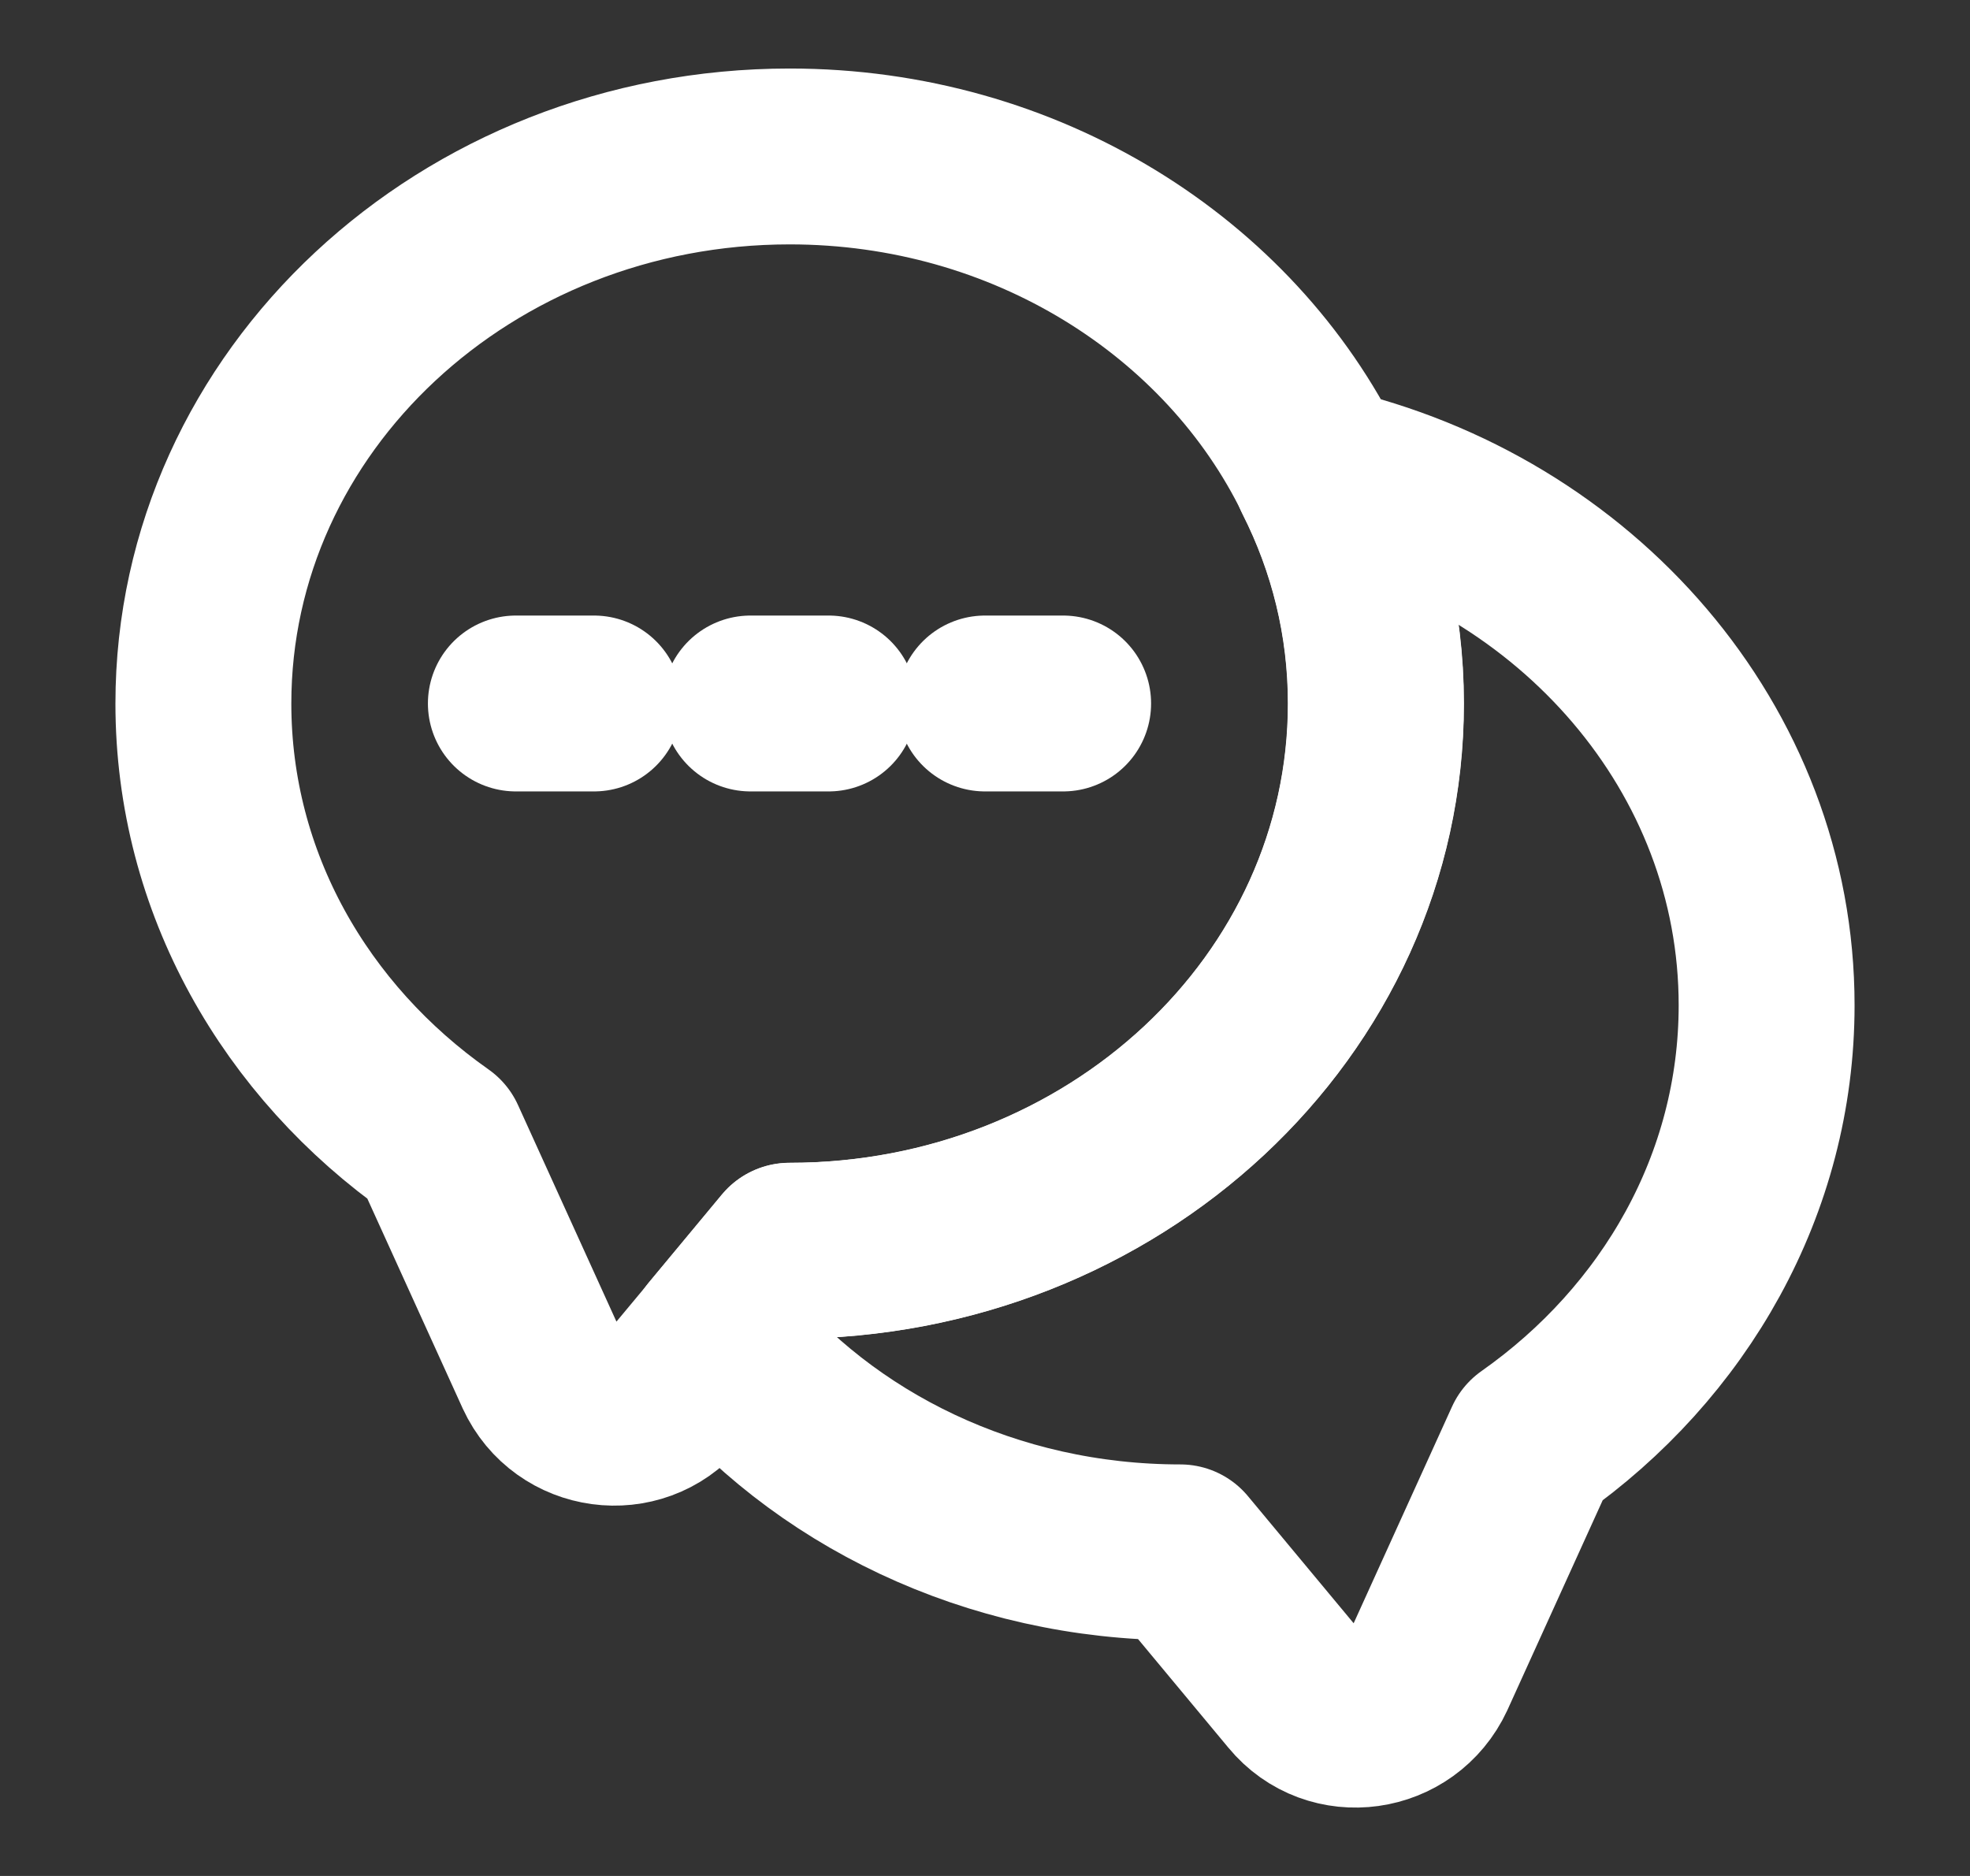
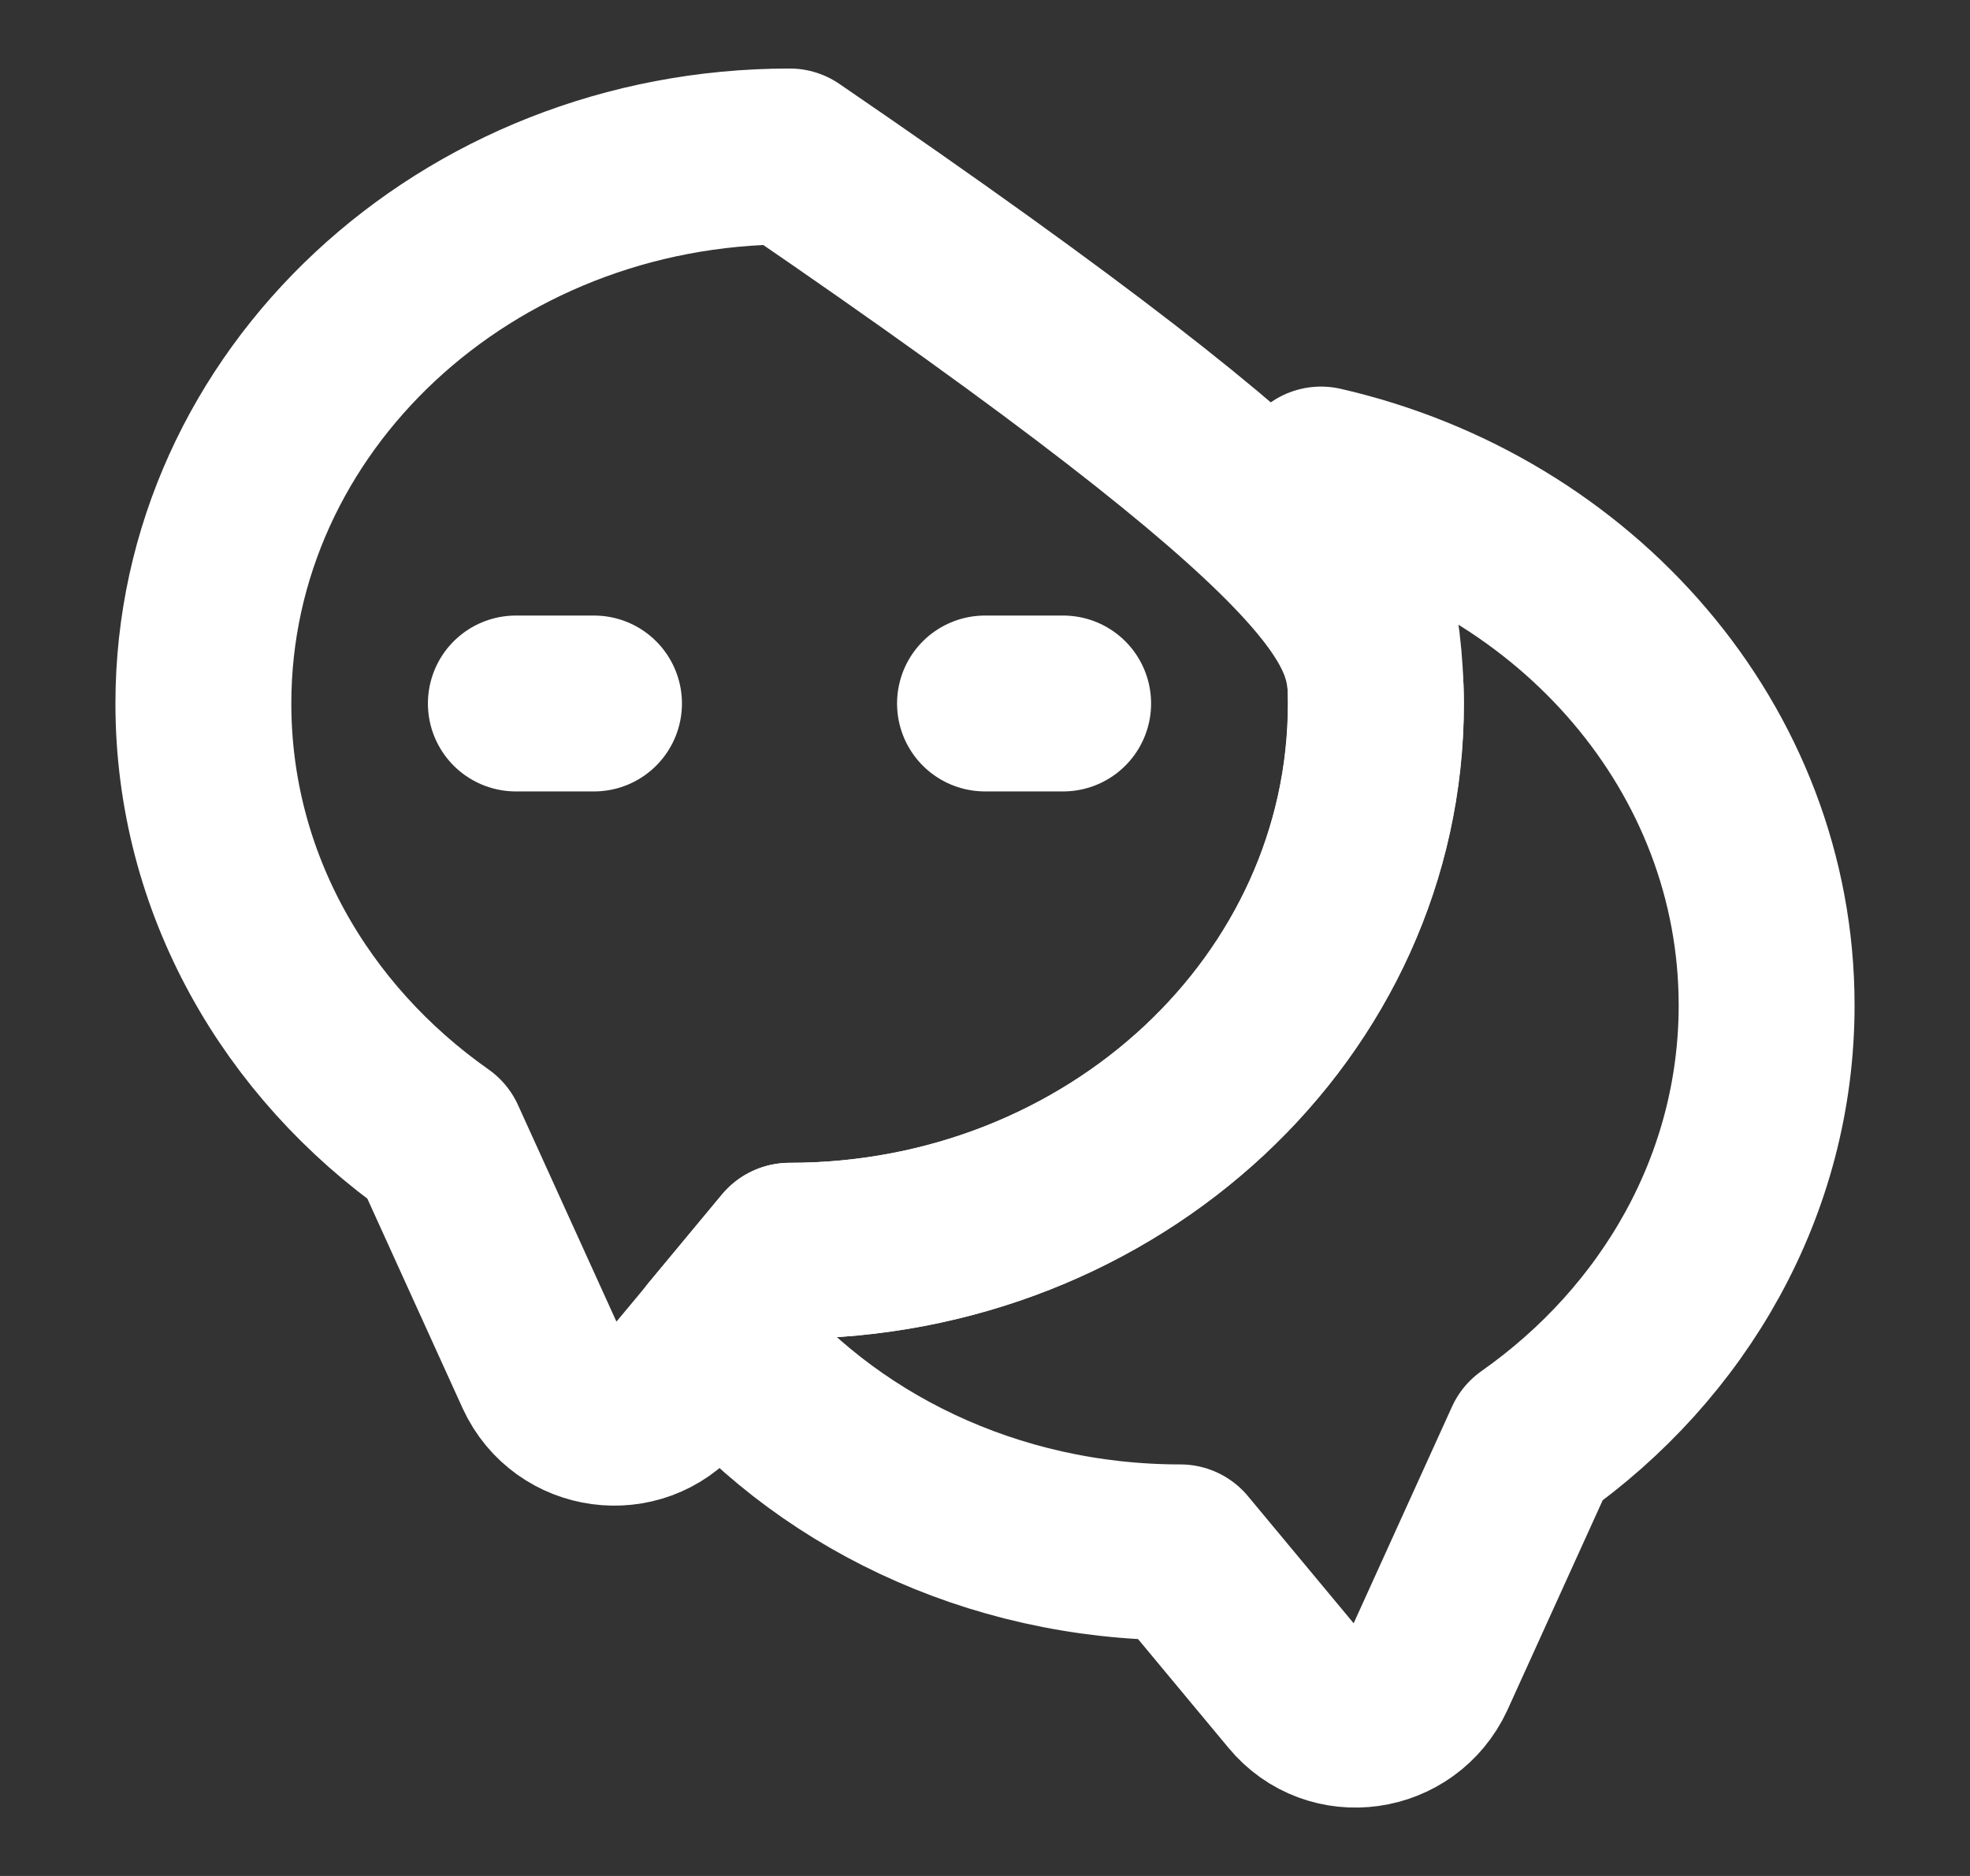
<svg xmlns="http://www.w3.org/2000/svg" width="21" height="20" viewBox="0 0 21 20" fill="none">
  <rect x="0" y="0" width="21" height="20" fill="#333333" stroke="none" />
-   <path d="M14.668 7.501C14.668 10.726 11.868 13.335 8.418 13.335L7.643 14.268L7.185 14.818C6.793 15.285 6.043 15.185 5.785 14.626L4.668 12.168C3.151 11.101 2.168 9.41 2.168 7.501C2.168 4.276 4.968 1.668 8.418 1.668C10.935 1.668 13.11 3.06 14.085 5.06C14.46 5.801 14.668 6.626 14.668 7.501Z" stroke="white" stroke-width="1.875" stroke-linecap="round" stroke-linejoin="round" />
+   <path d="M14.668 7.501C14.668 10.726 11.868 13.335 8.418 13.335L7.643 14.268L7.185 14.818C6.793 15.285 6.043 15.185 5.785 14.626L4.668 12.168C3.151 11.101 2.168 9.41 2.168 7.501C2.168 4.276 4.968 1.668 8.418 1.668C14.46 5.801 14.668 6.626 14.668 7.501Z" stroke="white" stroke-width="1.875" stroke-linecap="round" stroke-linejoin="round" />
  <path d="M18.832 10.717C18.832 12.625 17.849 14.317 16.332 15.384L15.216 17.842C14.957 18.4 14.207 18.509 13.816 18.034L12.582 16.55C10.566 16.55 8.766 15.659 7.641 14.267L8.416 13.334C11.866 13.334 14.666 10.725 14.666 7.5C14.666 6.625 14.457 5.8 14.082 5.059C16.807 5.684 18.832 7.984 18.832 10.717Z" stroke="white" stroke-width="1.875" stroke-linecap="round" stroke-linejoin="round" />
  <path d="M6.332 7.5H5.499" stroke="white" stroke-width="1.875" stroke-linecap="round" stroke-linejoin="round" />
-   <path d="M8 7.5H8.833" stroke="white" stroke-width="1.875" stroke-linecap="round" stroke-linejoin="round" />
  <path d="M10.5 7.5H11.333" stroke="white" stroke-width="1.875" stroke-linecap="round" stroke-linejoin="round" />
</svg>